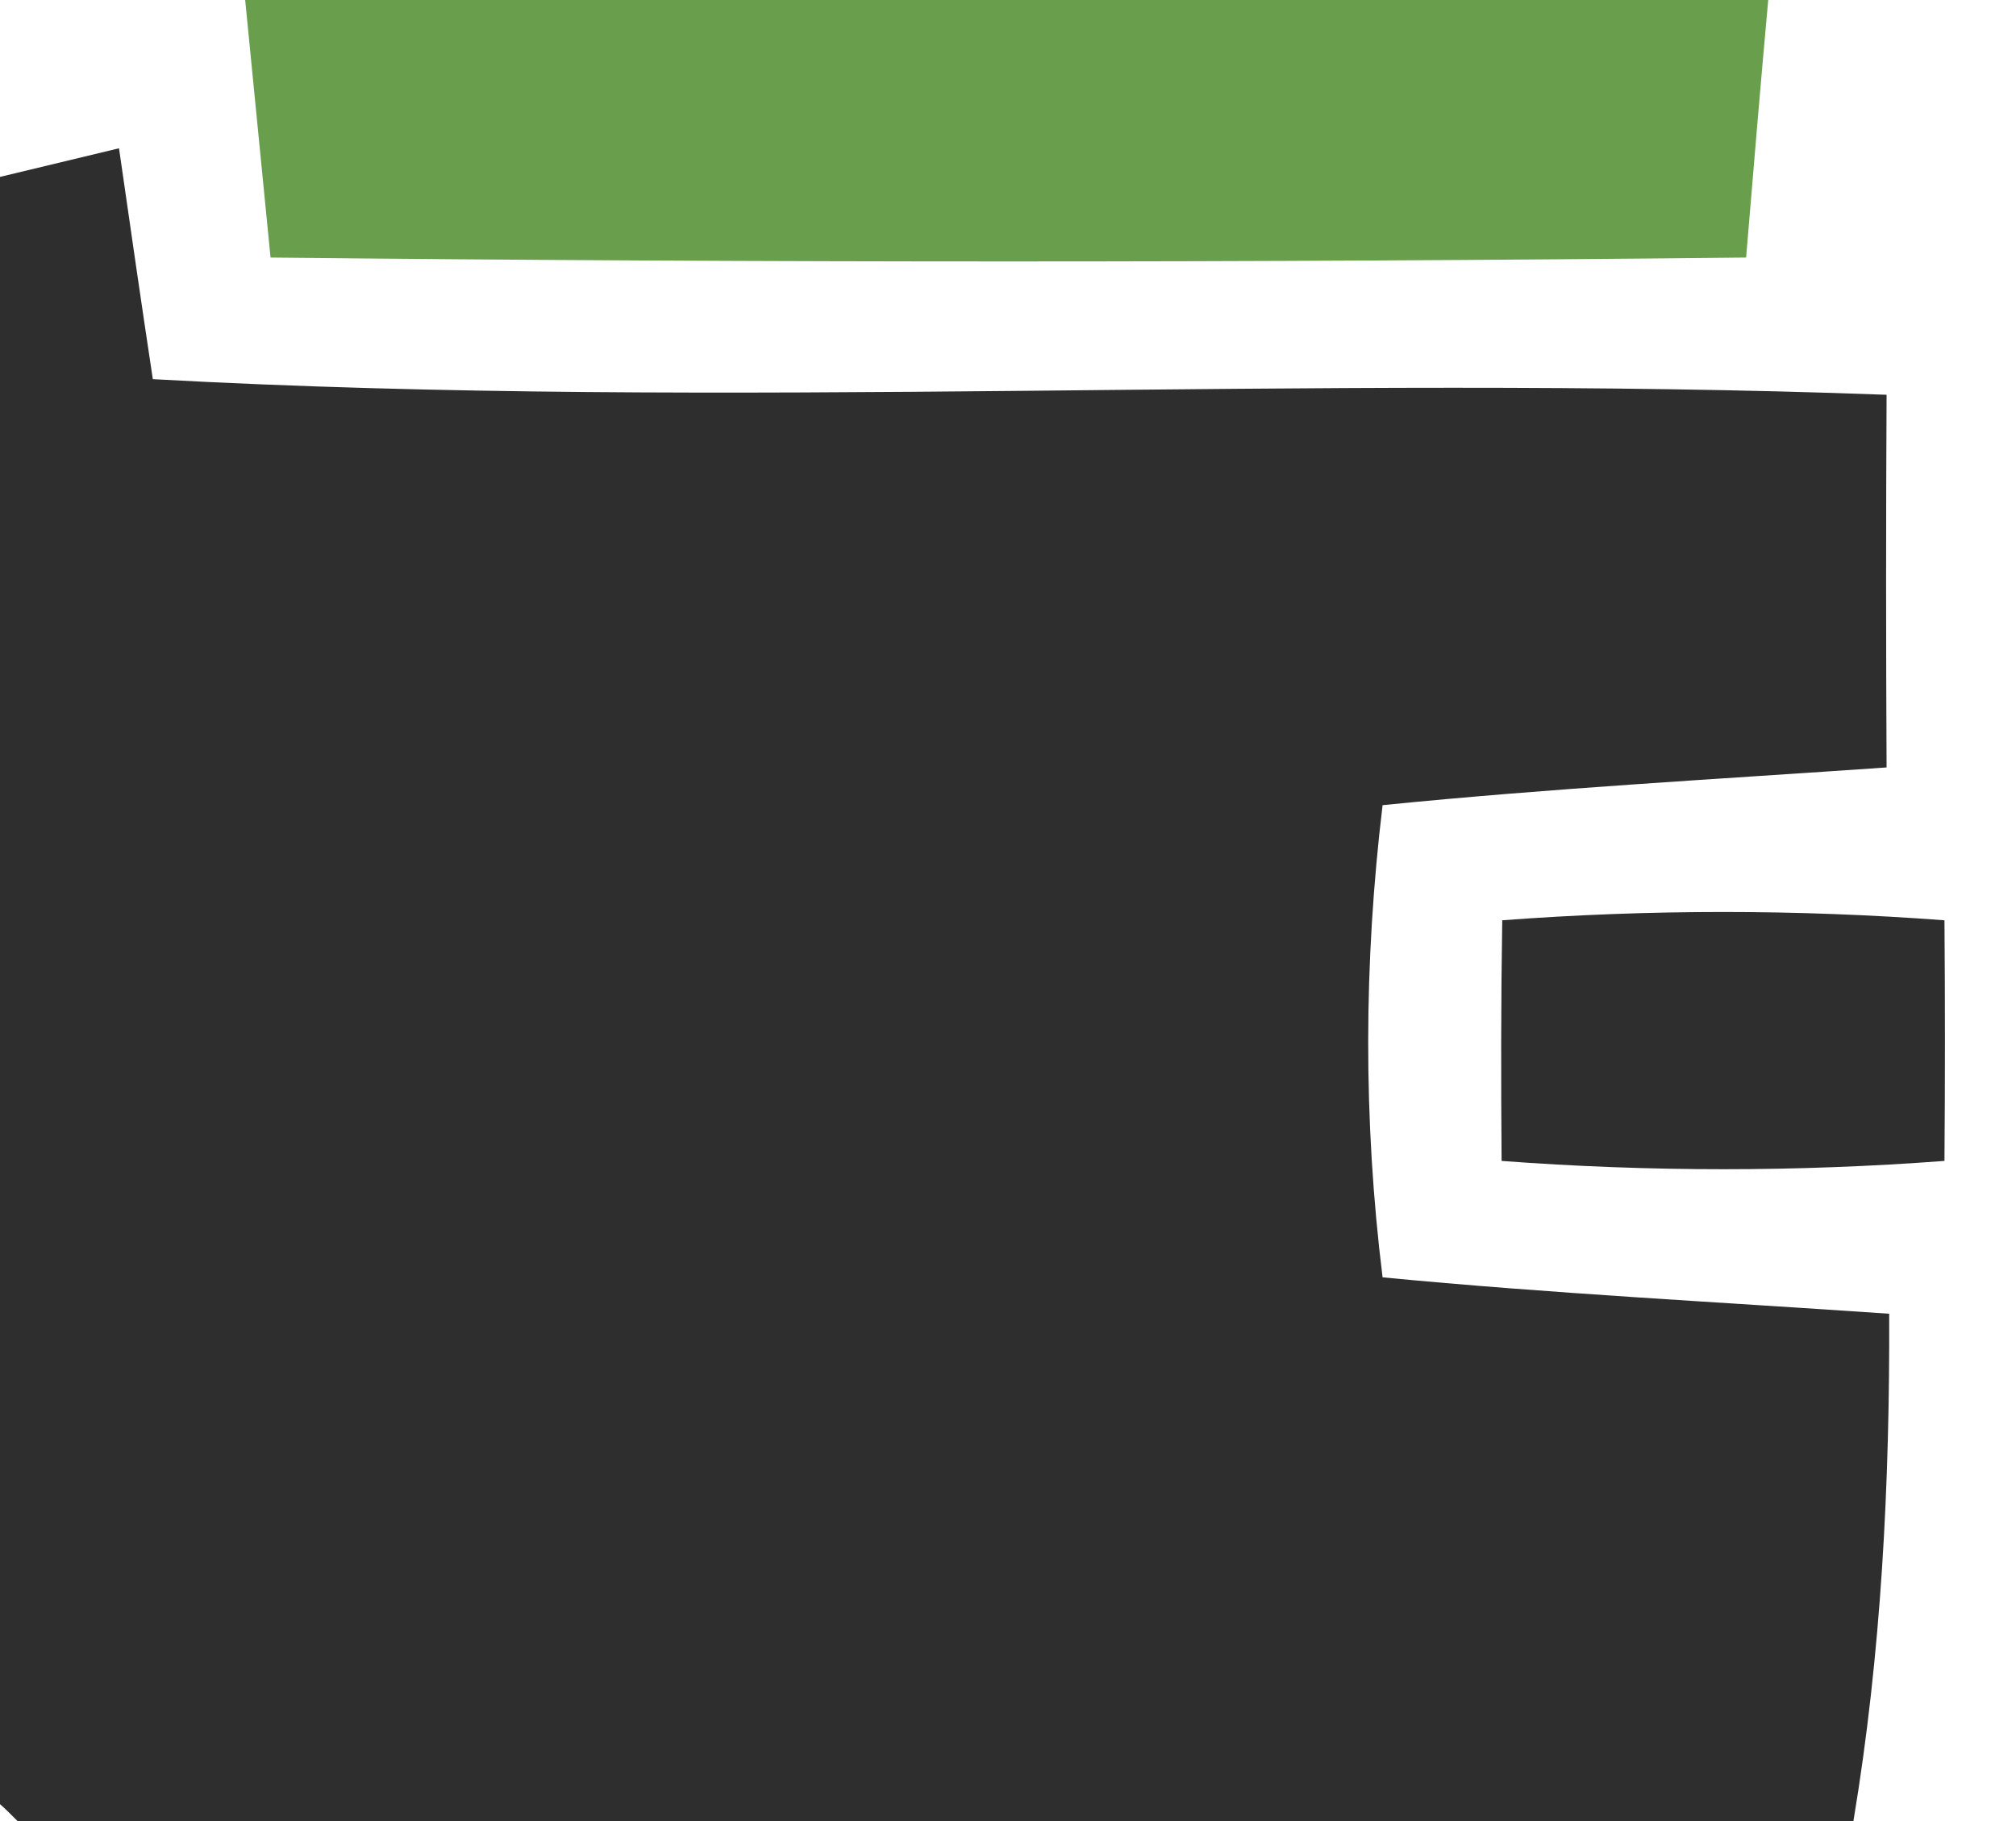
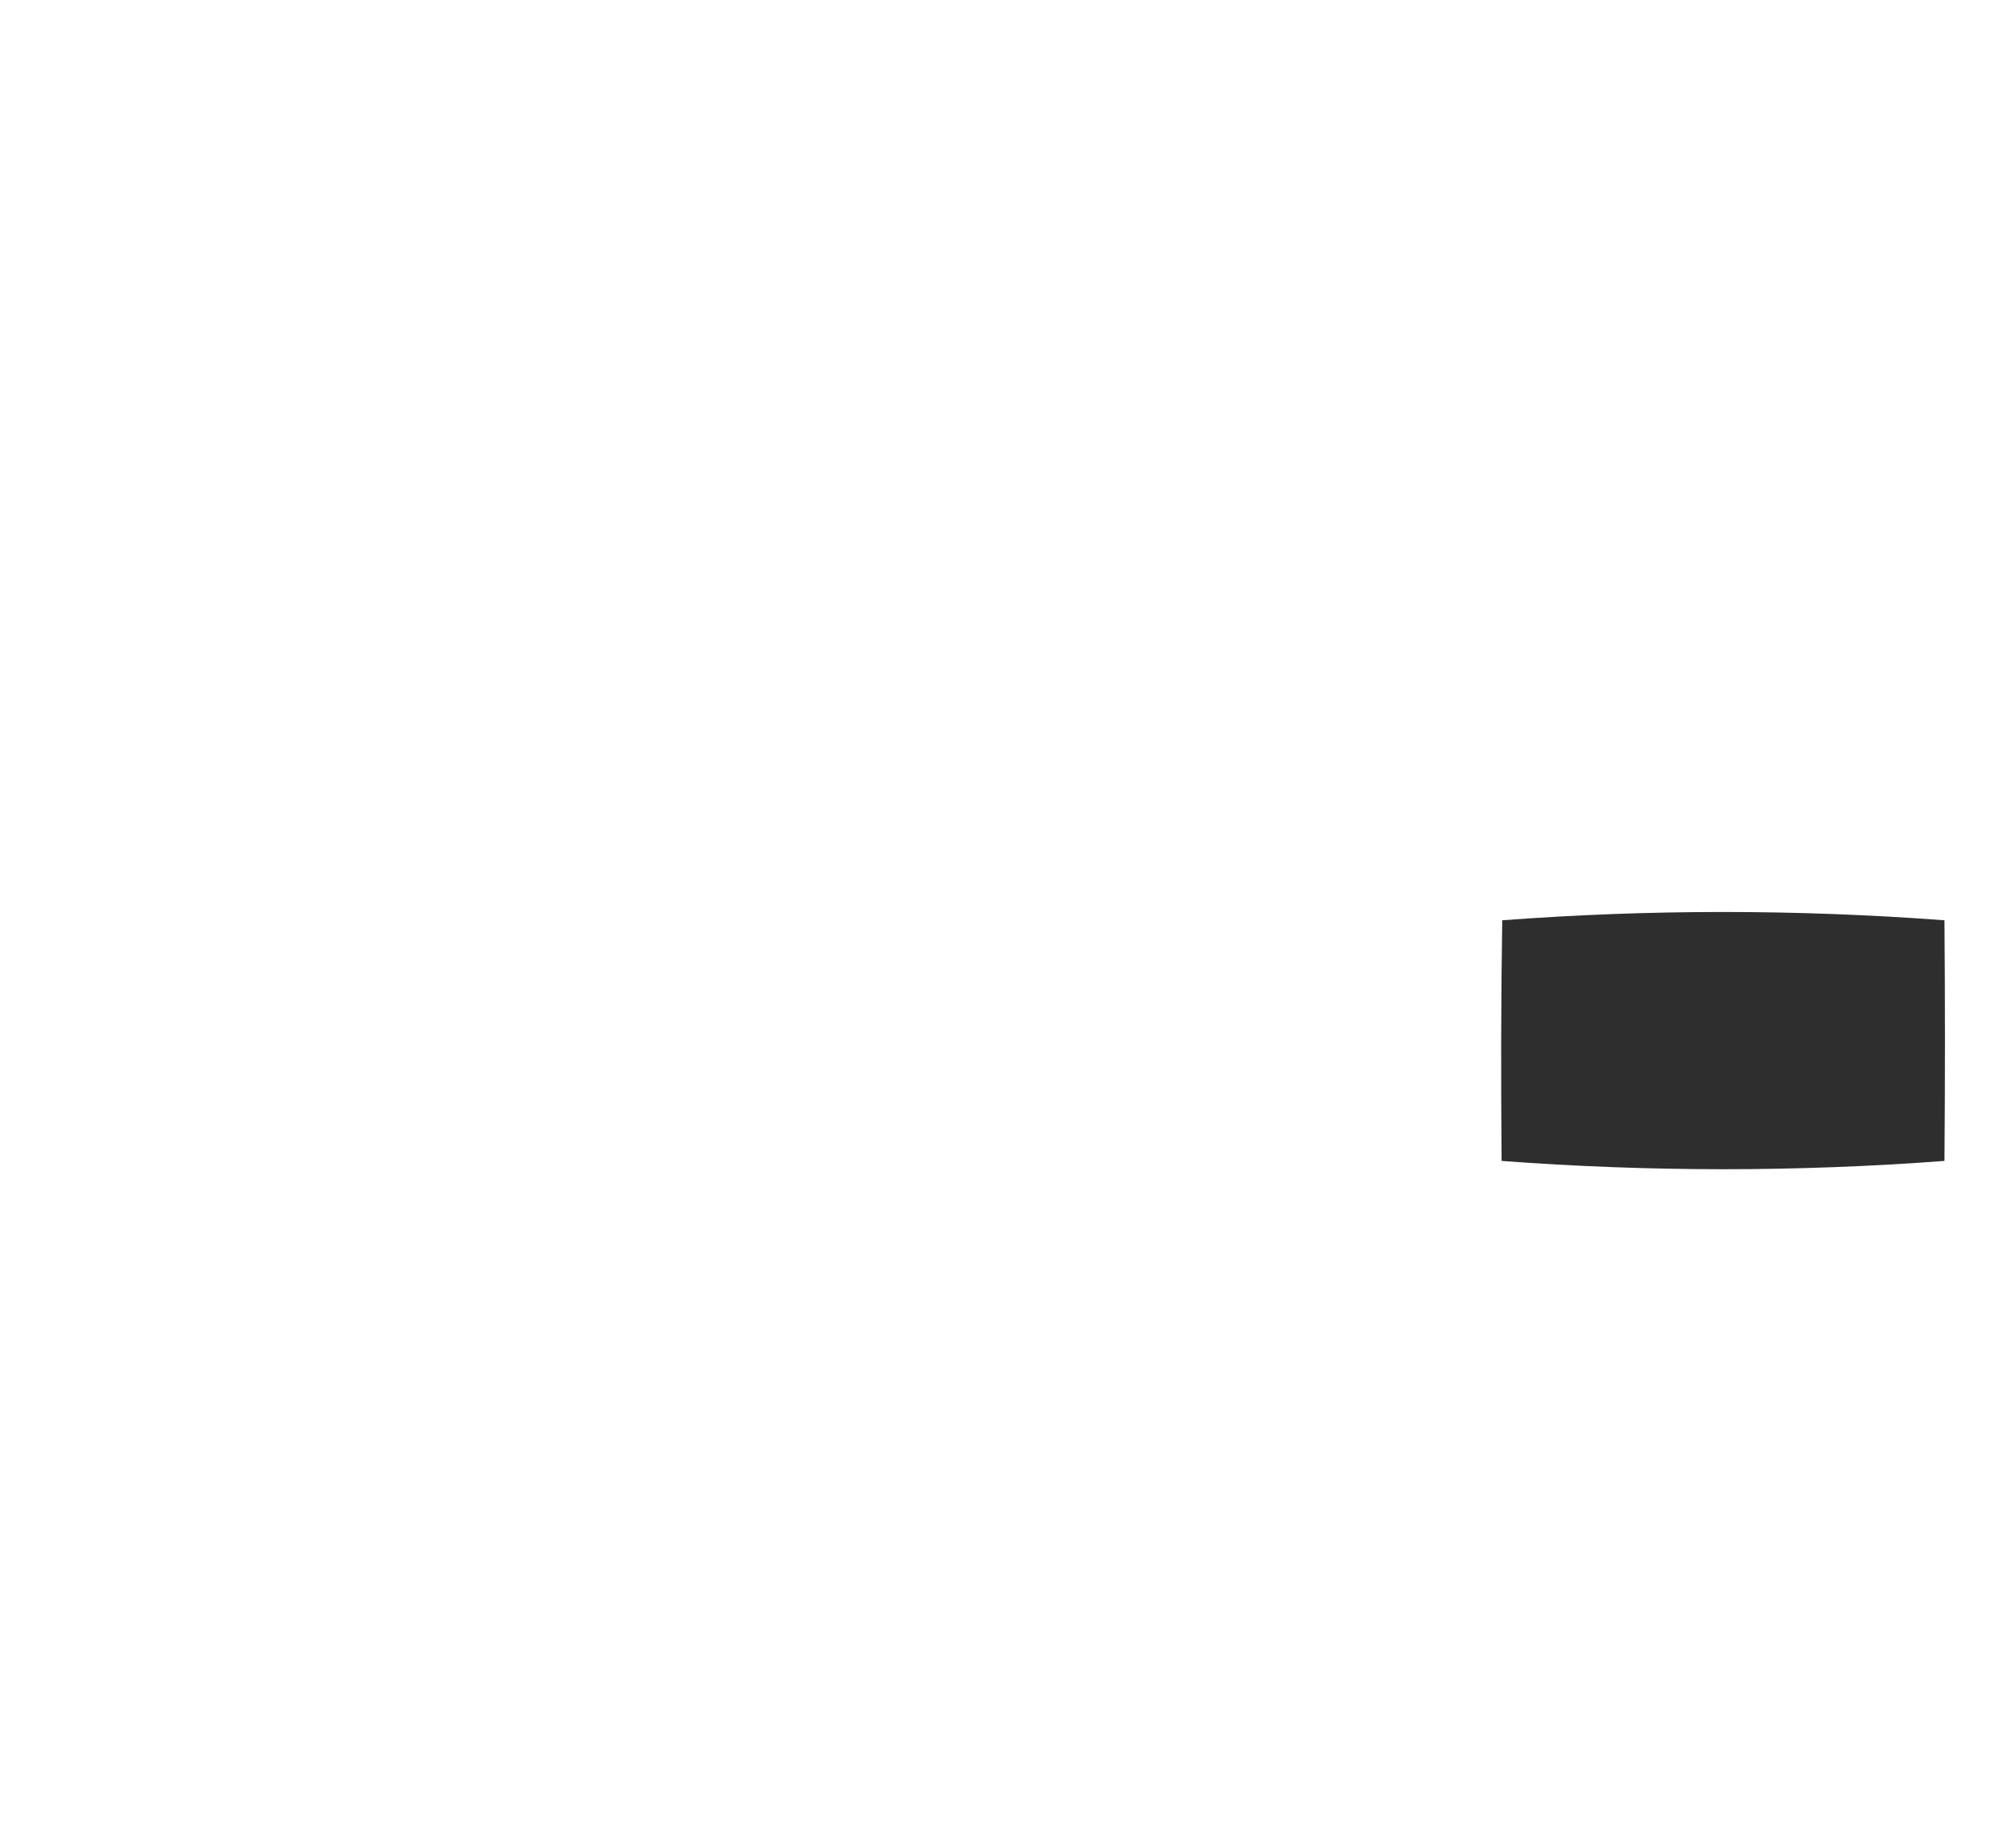
<svg xmlns="http://www.w3.org/2000/svg" width="31pt" height="28pt" viewBox="0 0 31 28" version="1.1">
  <g id="#699f4cff">
-     <path fill="#699f4c" opacity="1.00" d=" M 3.77 0.00 L 27.19 0.00 C 27.07 1.32 26.96 2.64 26.85 3.96 C 19.29 4.04 11.73 4.04 4.16 3.96 C 4.03 2.64 3.90 1.32 3.77 0.00 Z" />
-   </g>
+     </g>
  <g id="#2e2e2eff">
-     <path fill="#2e2e2e" opacity="1.00" d=" M 0.00 2.72 C 0.46 2.61 1.37 2.39 1.83 2.28 C 2.00 3.46 2.17 4.64 2.35 5.83 C 11.23 6.32 20.12 5.74 29.01 6.07 C 29.00 7.98 29.00 9.89 29.01 11.80 C 26.42 11.98 23.84 12.12 21.26 12.38 C 20.97 14.79 20.96 17.22 21.26 19.64 C 23.85 19.89 26.45 20.02 29.05 20.20 C 29.06 22.81 28.93 25.42 28.50 28.00 L 0.27 28.00 C 0.20 27.93 0.07 27.80 0.00 27.74 L 0.00 2.72 Z" />
    <path fill="#2e2e2e" opacity="1.00" d=" M 23.10 14.15 C 25.36 13.98 27.63 13.98 29.90 14.15 C 29.91 15.38 29.91 16.61 29.90 17.85 C 27.64 18.02 25.36 18.02 23.09 17.85 C 23.08 16.61 23.08 15.38 23.10 14.15 Z" />
  </g>
</svg>